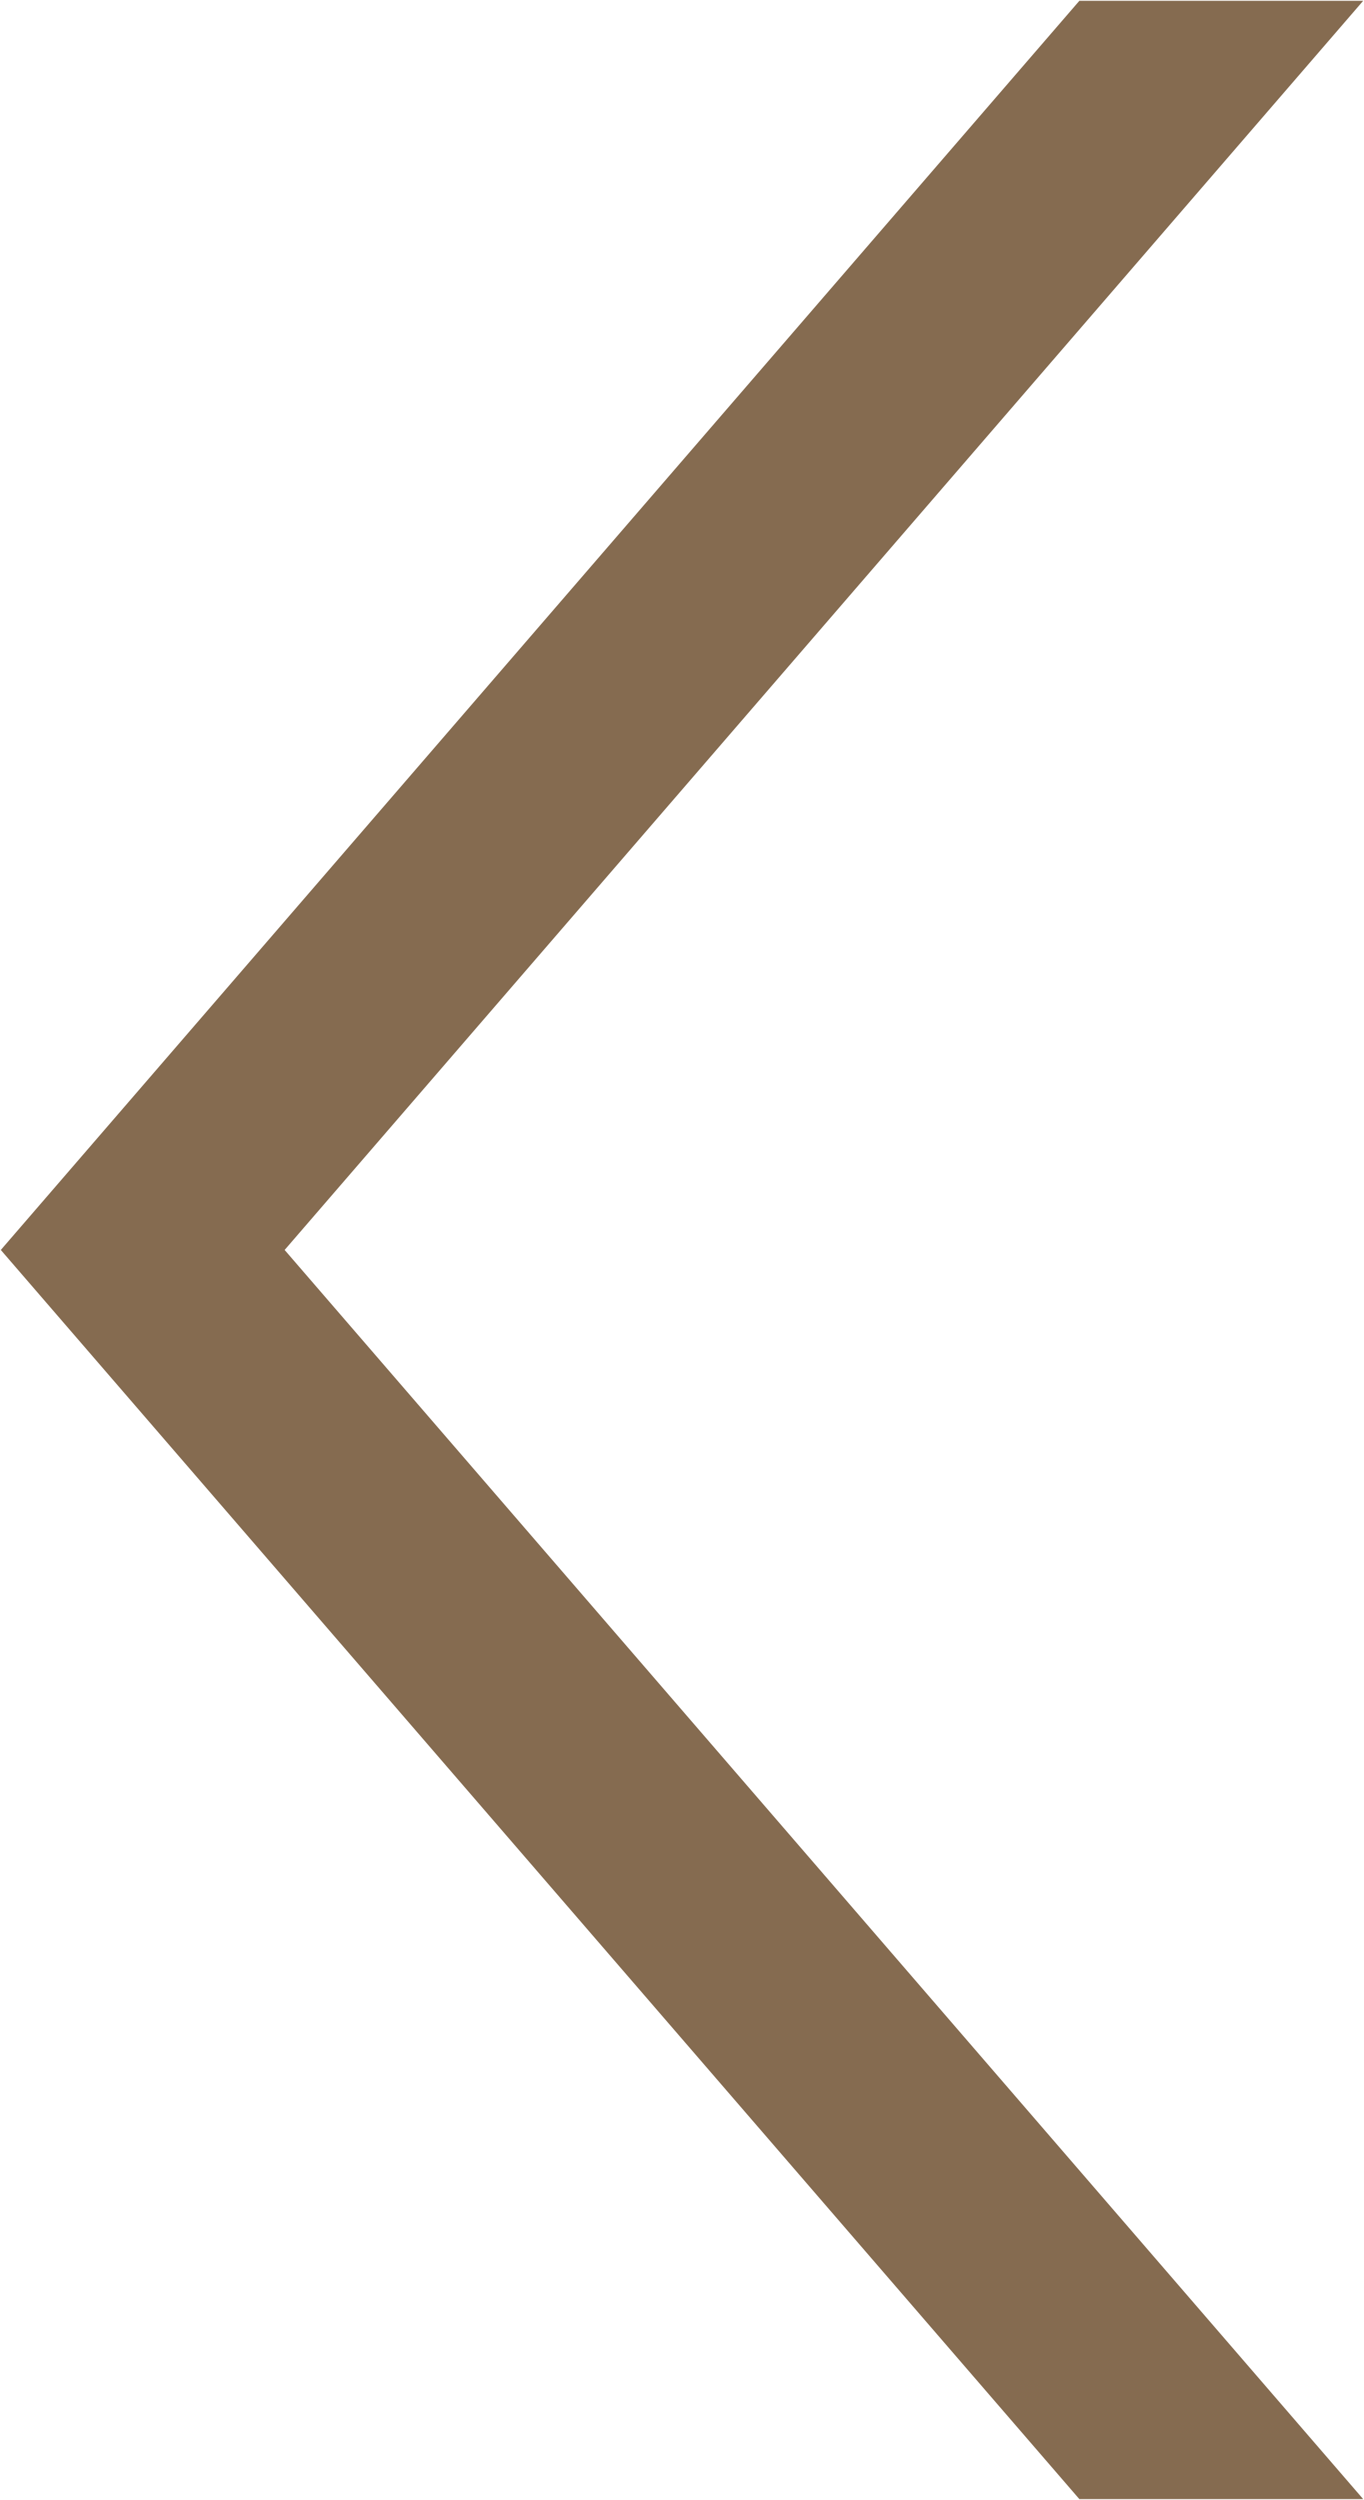
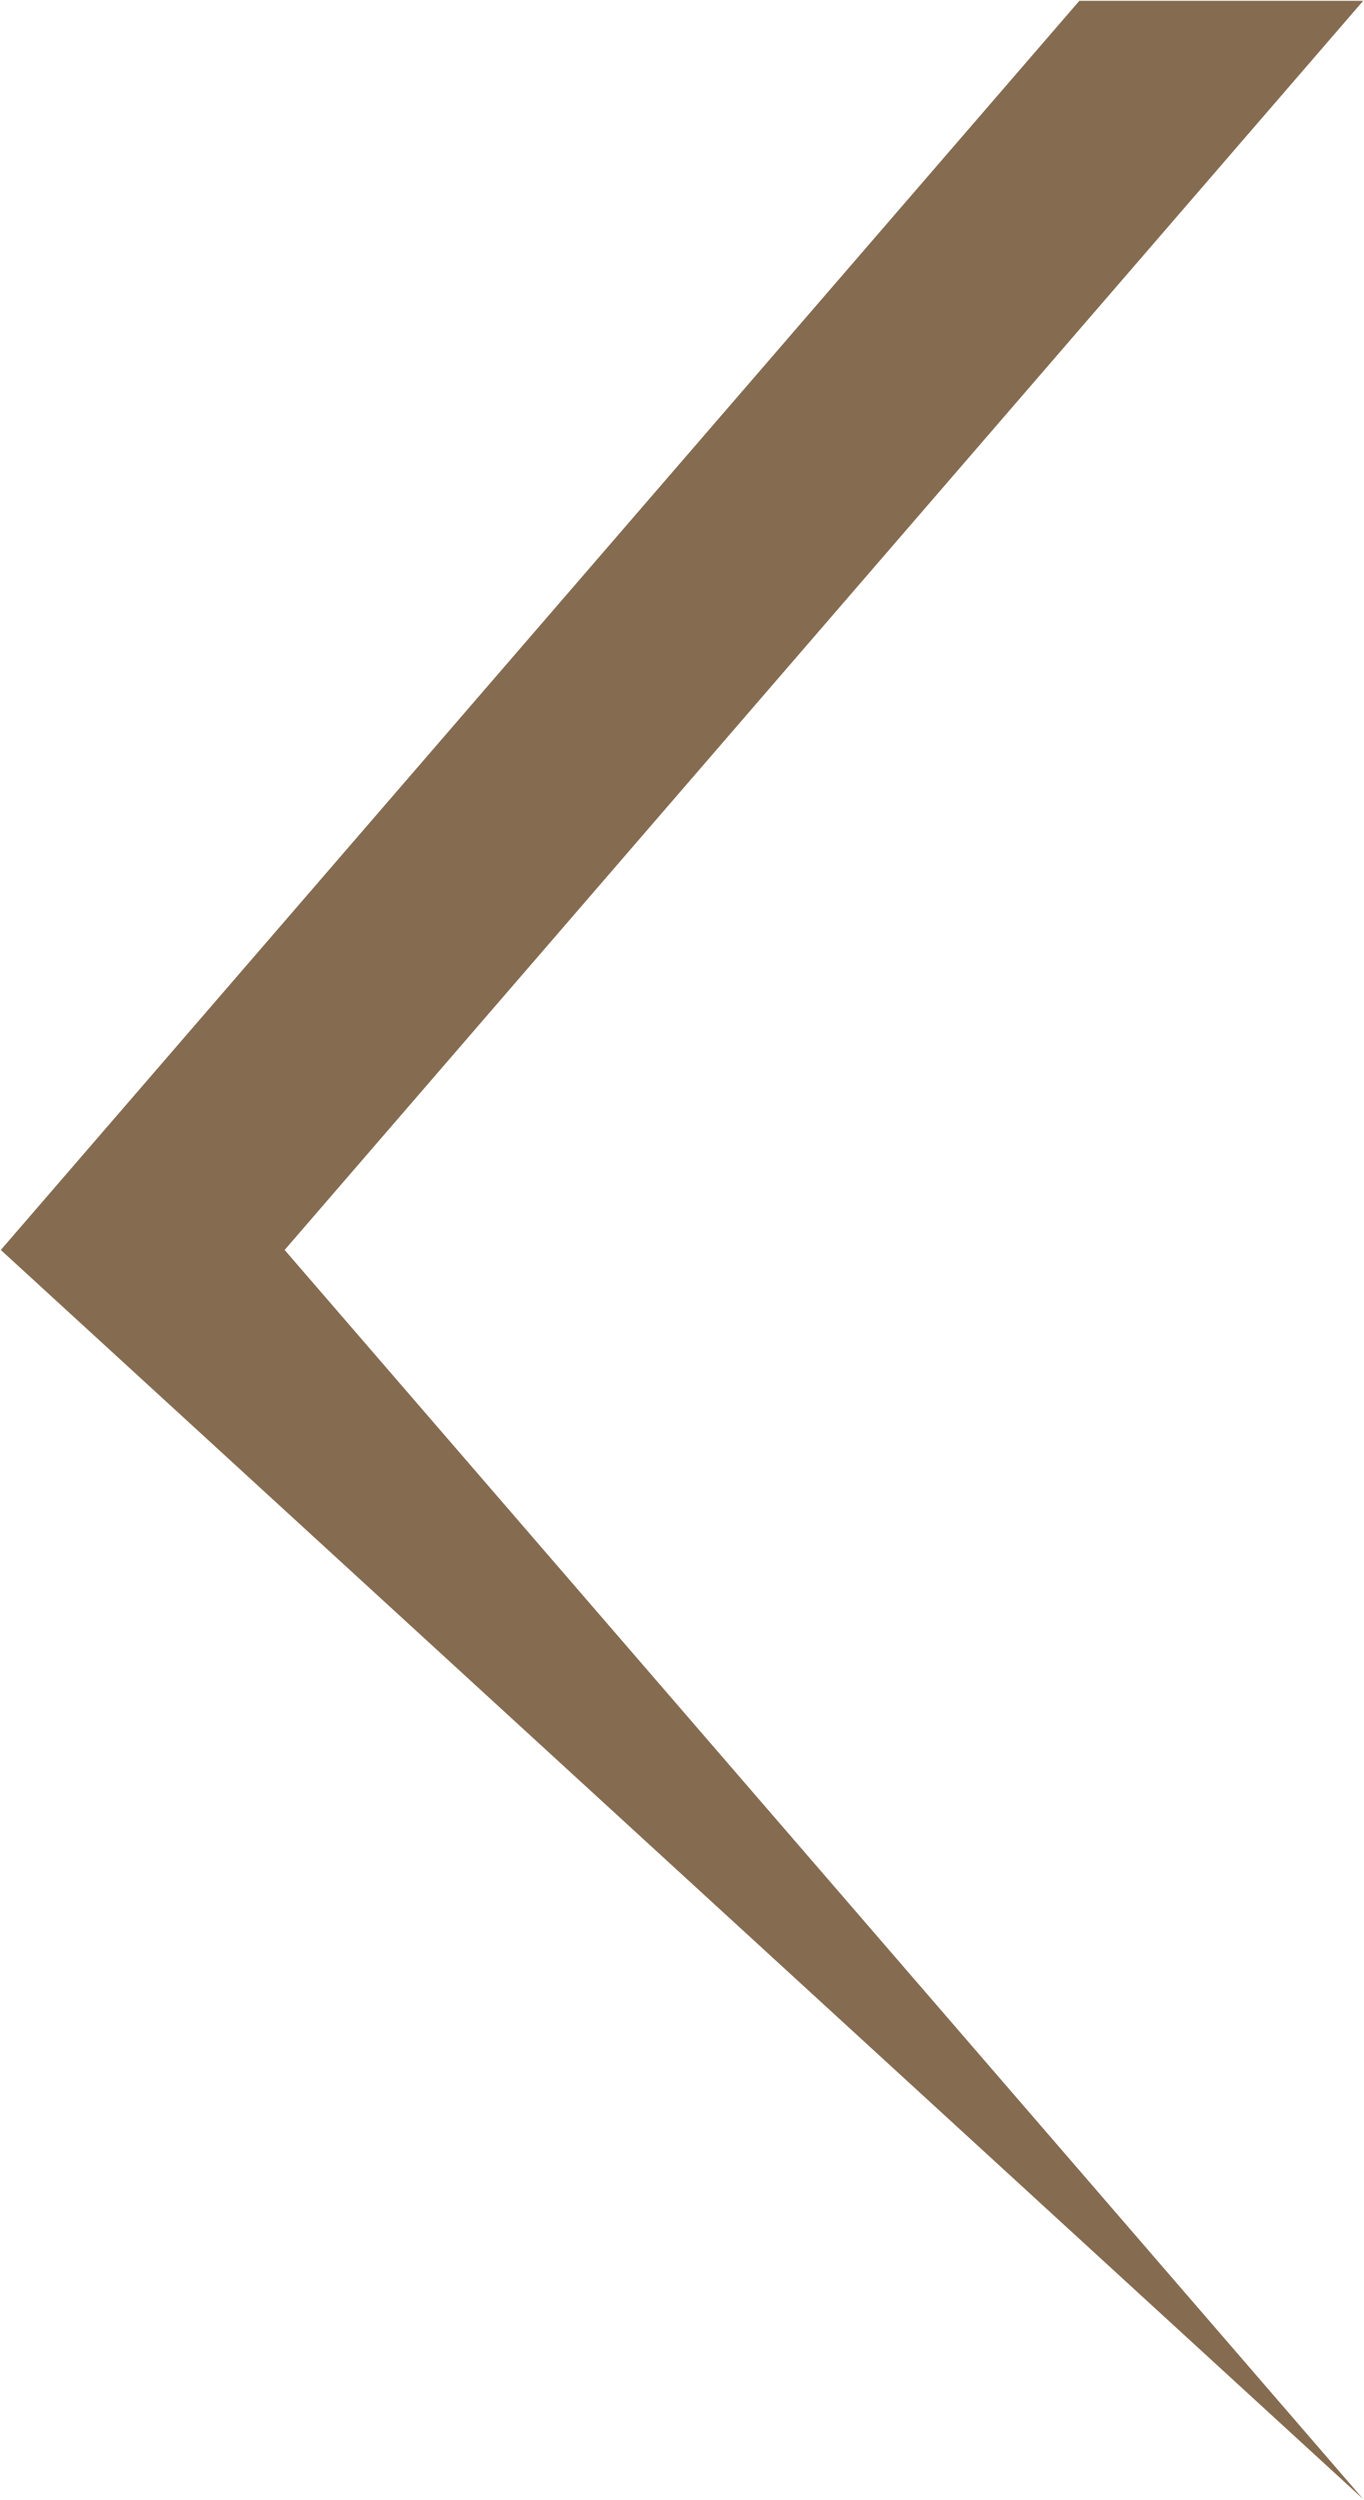
<svg xmlns="http://www.w3.org/2000/svg" width="16.82" height="30.82" viewBox="0 0 16.82 30.82">
  <defs>
    <style>
      .cls-1 {
        fill: #856b50;
        fill-rule: evenodd;
      }
    </style>
  </defs>
-   <path id="ico_arrow_left.svg" class="cls-1" d="M2123.6,4688l13.3-15.4h3.5l-13.3,15.4,13.3,15.4h-3.5Z" transform="translate(-2123.59 -4672.59)" />
+   <path id="ico_arrow_left.svg" class="cls-1" d="M2123.6,4688l13.3-15.4h3.5l-13.3,15.4,13.3,15.4Z" transform="translate(-2123.59 -4672.59)" />
</svg>